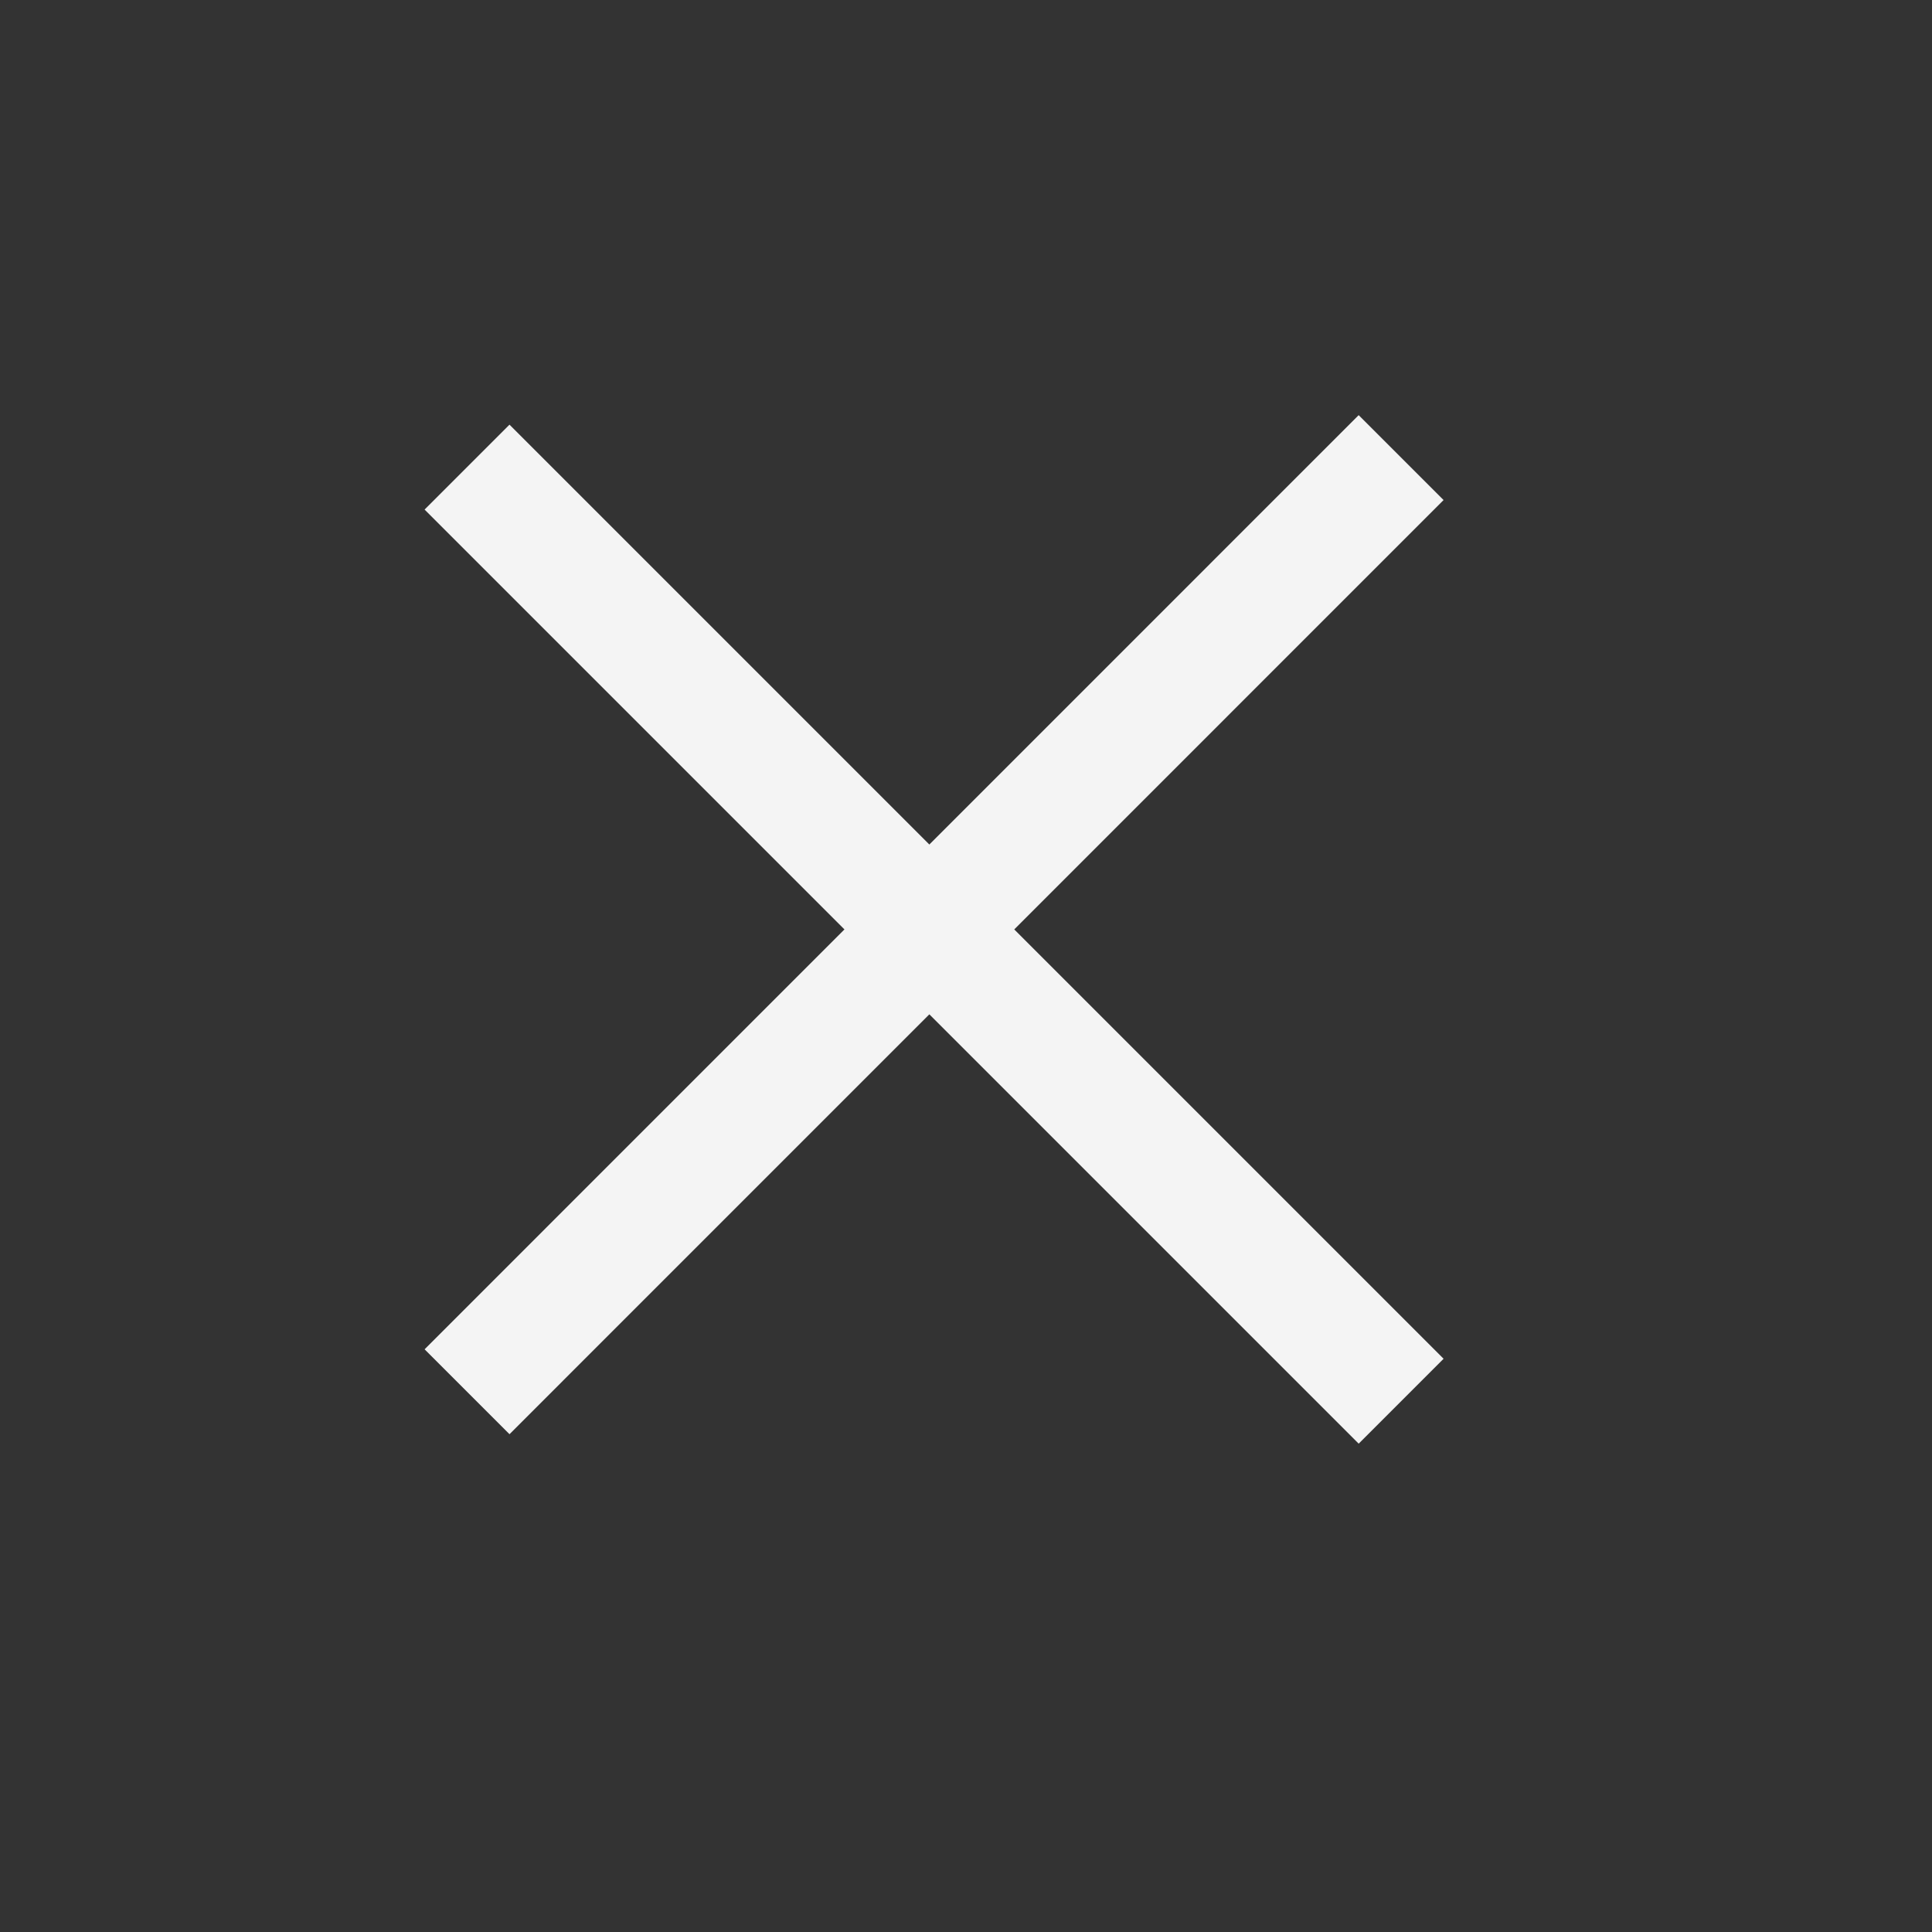
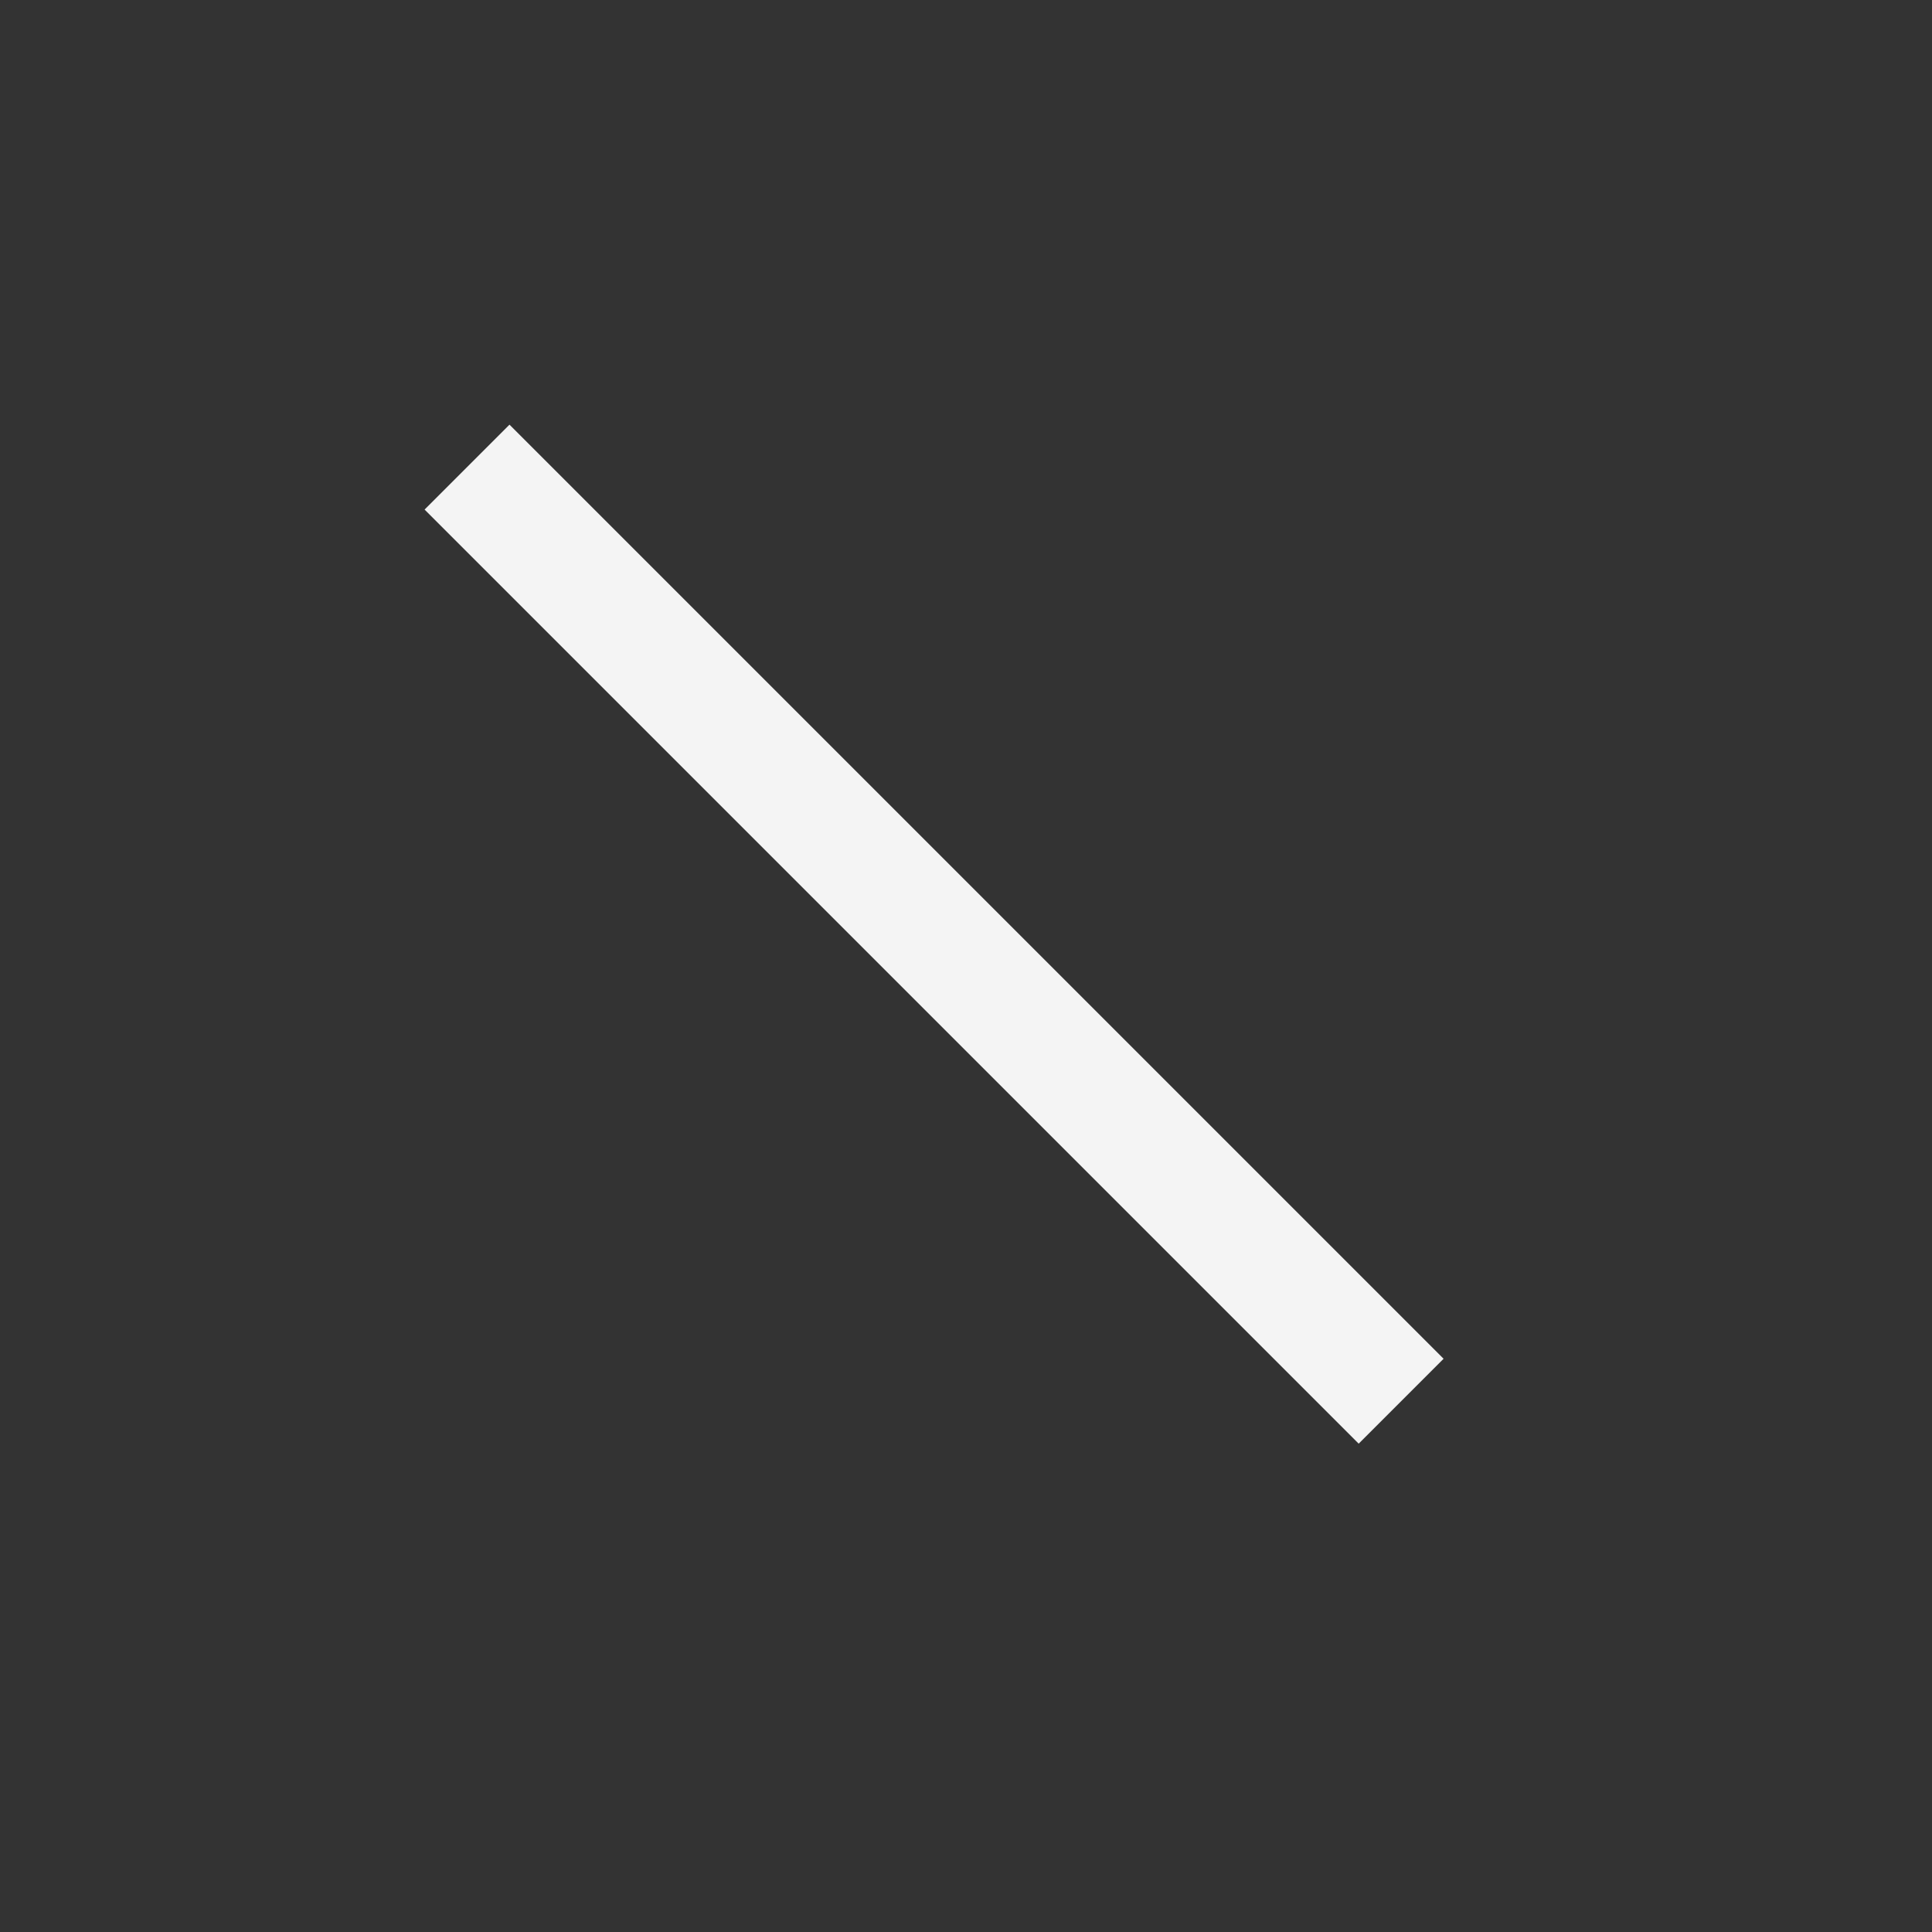
<svg xmlns="http://www.w3.org/2000/svg" width="27" height="27" viewBox="0 0 27 27" fill="none">
  <rect x="0" y="0" width="27" height="27" fill="#333333" stroke="none" />
-   <line x1="6.527" y1="19.45" x2="19.581" y2="6.395" stroke="#F4F4F4" stroke-width="1.678" />
  <line x1="19.581" y1="19.582" x2="6.527" y2="6.528" stroke="#F4F4F4" stroke-width="1.678" />
</svg>